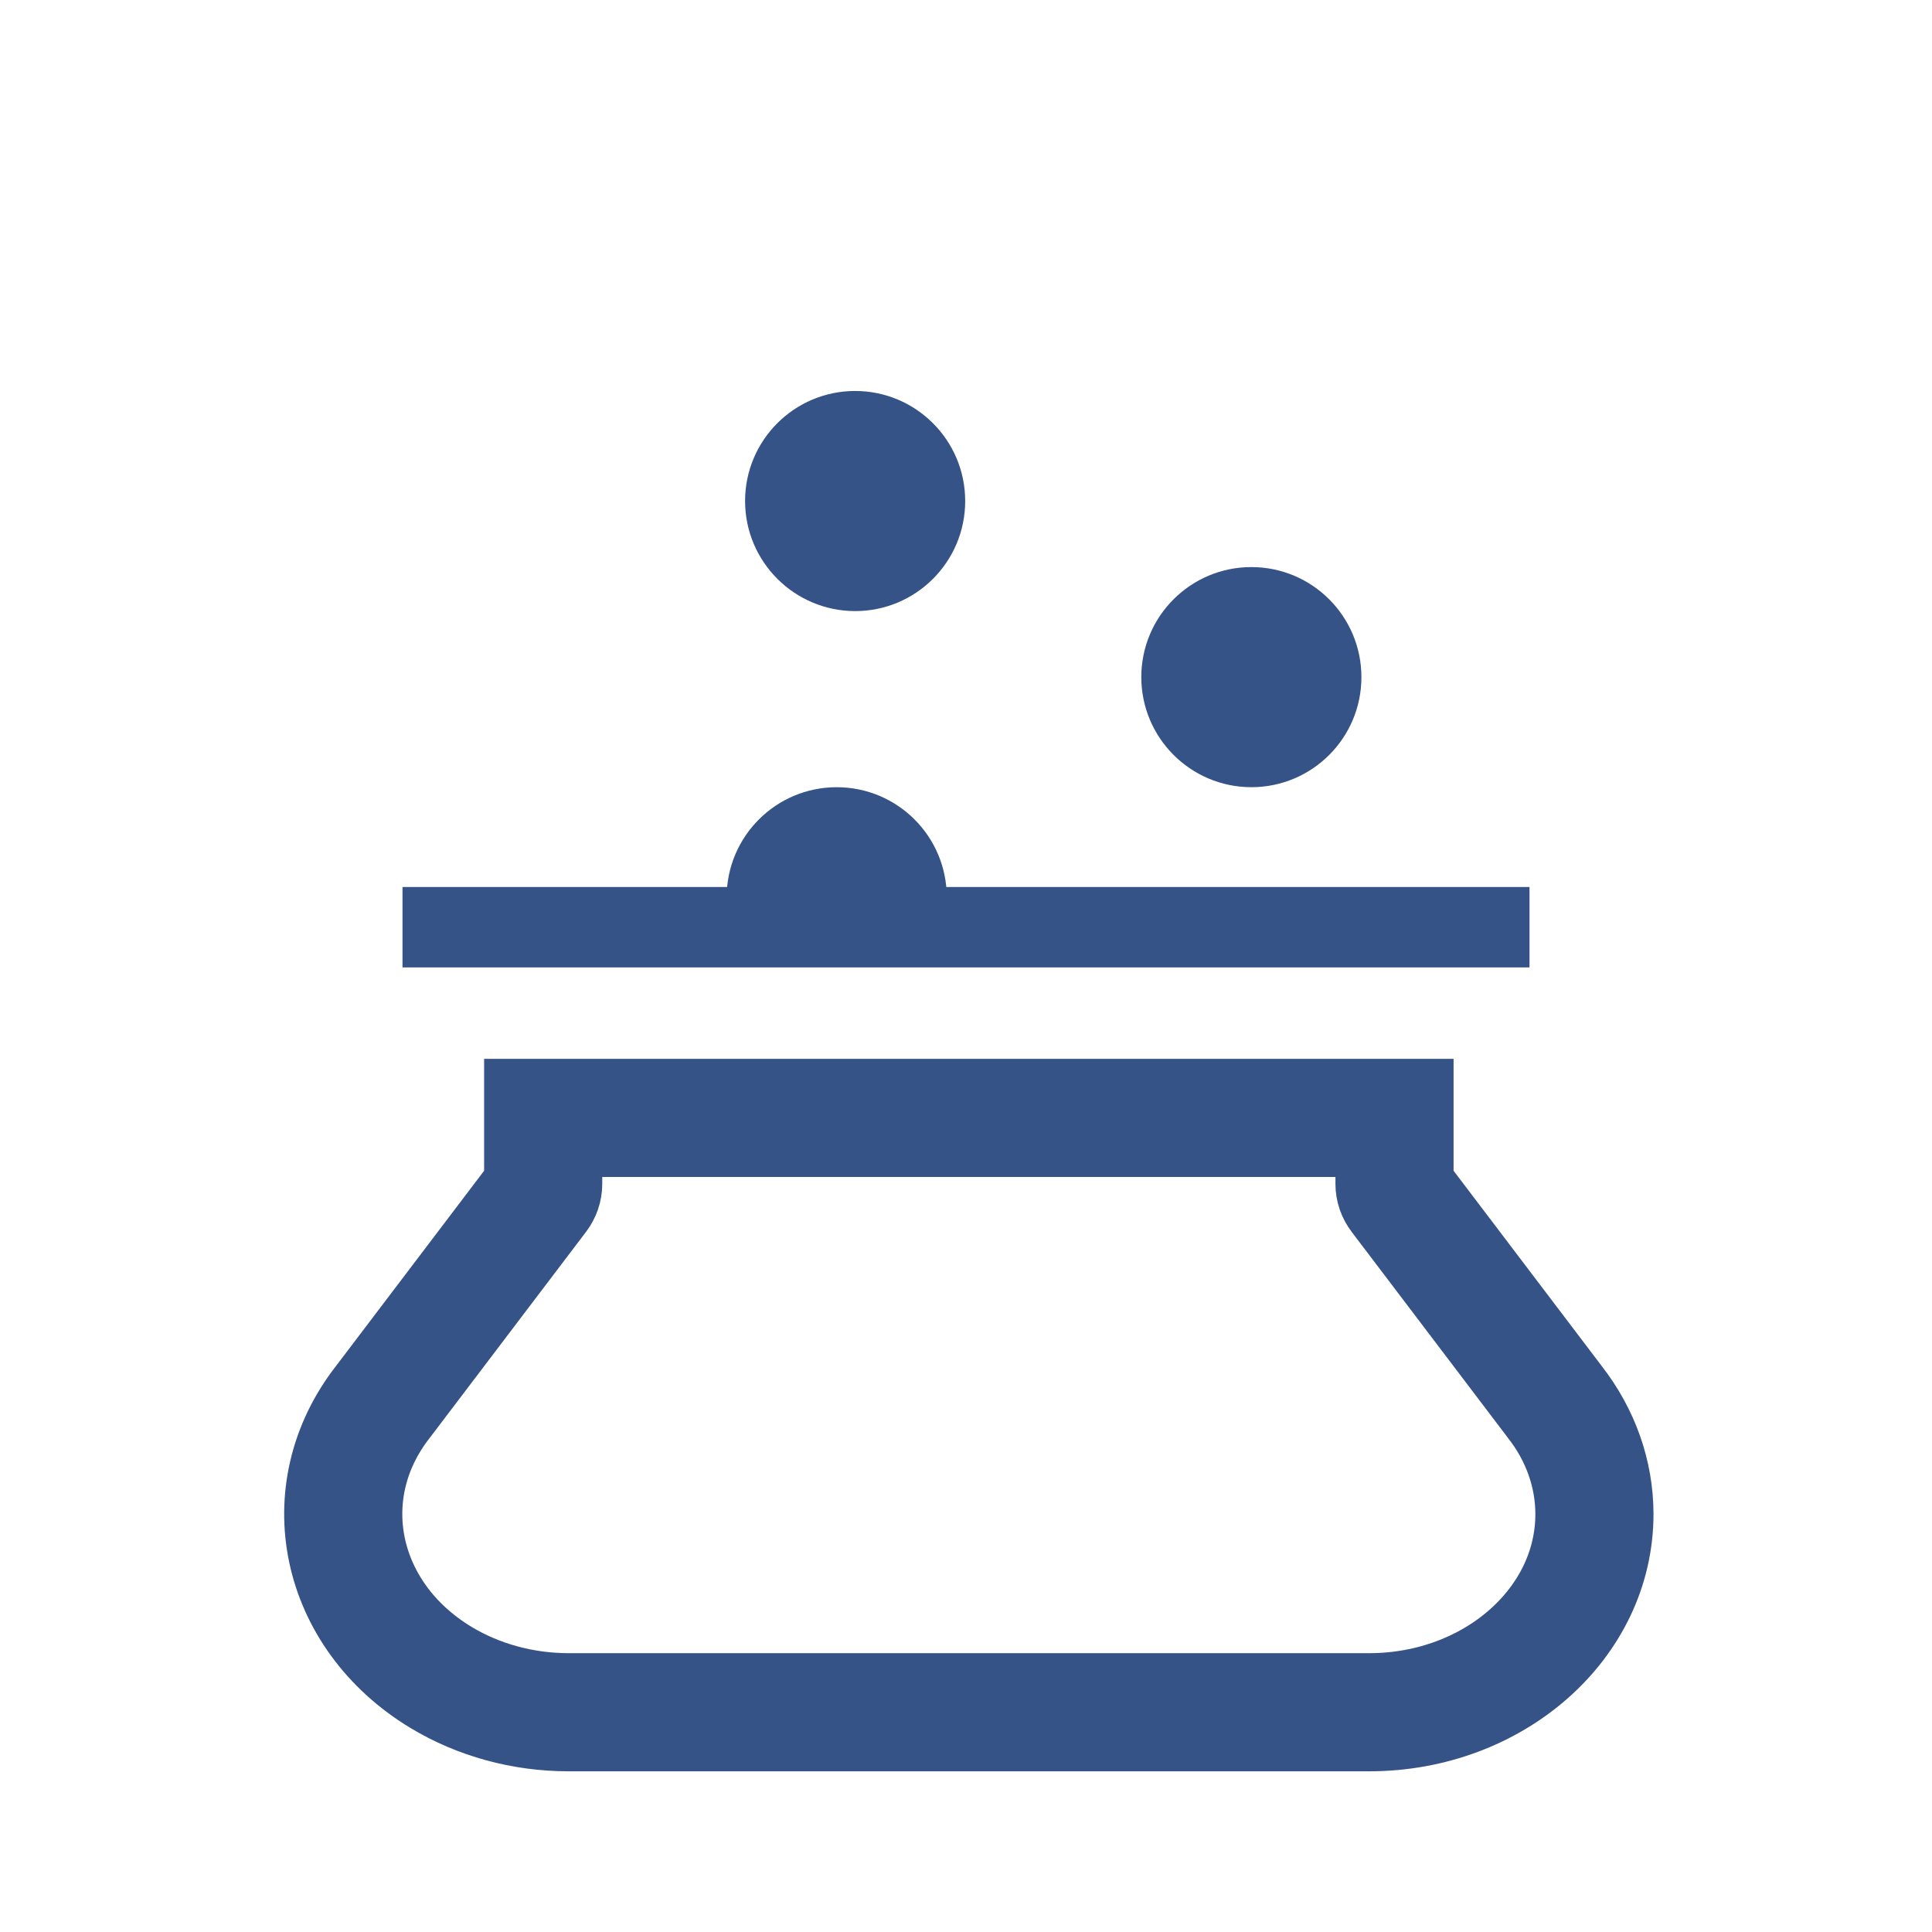
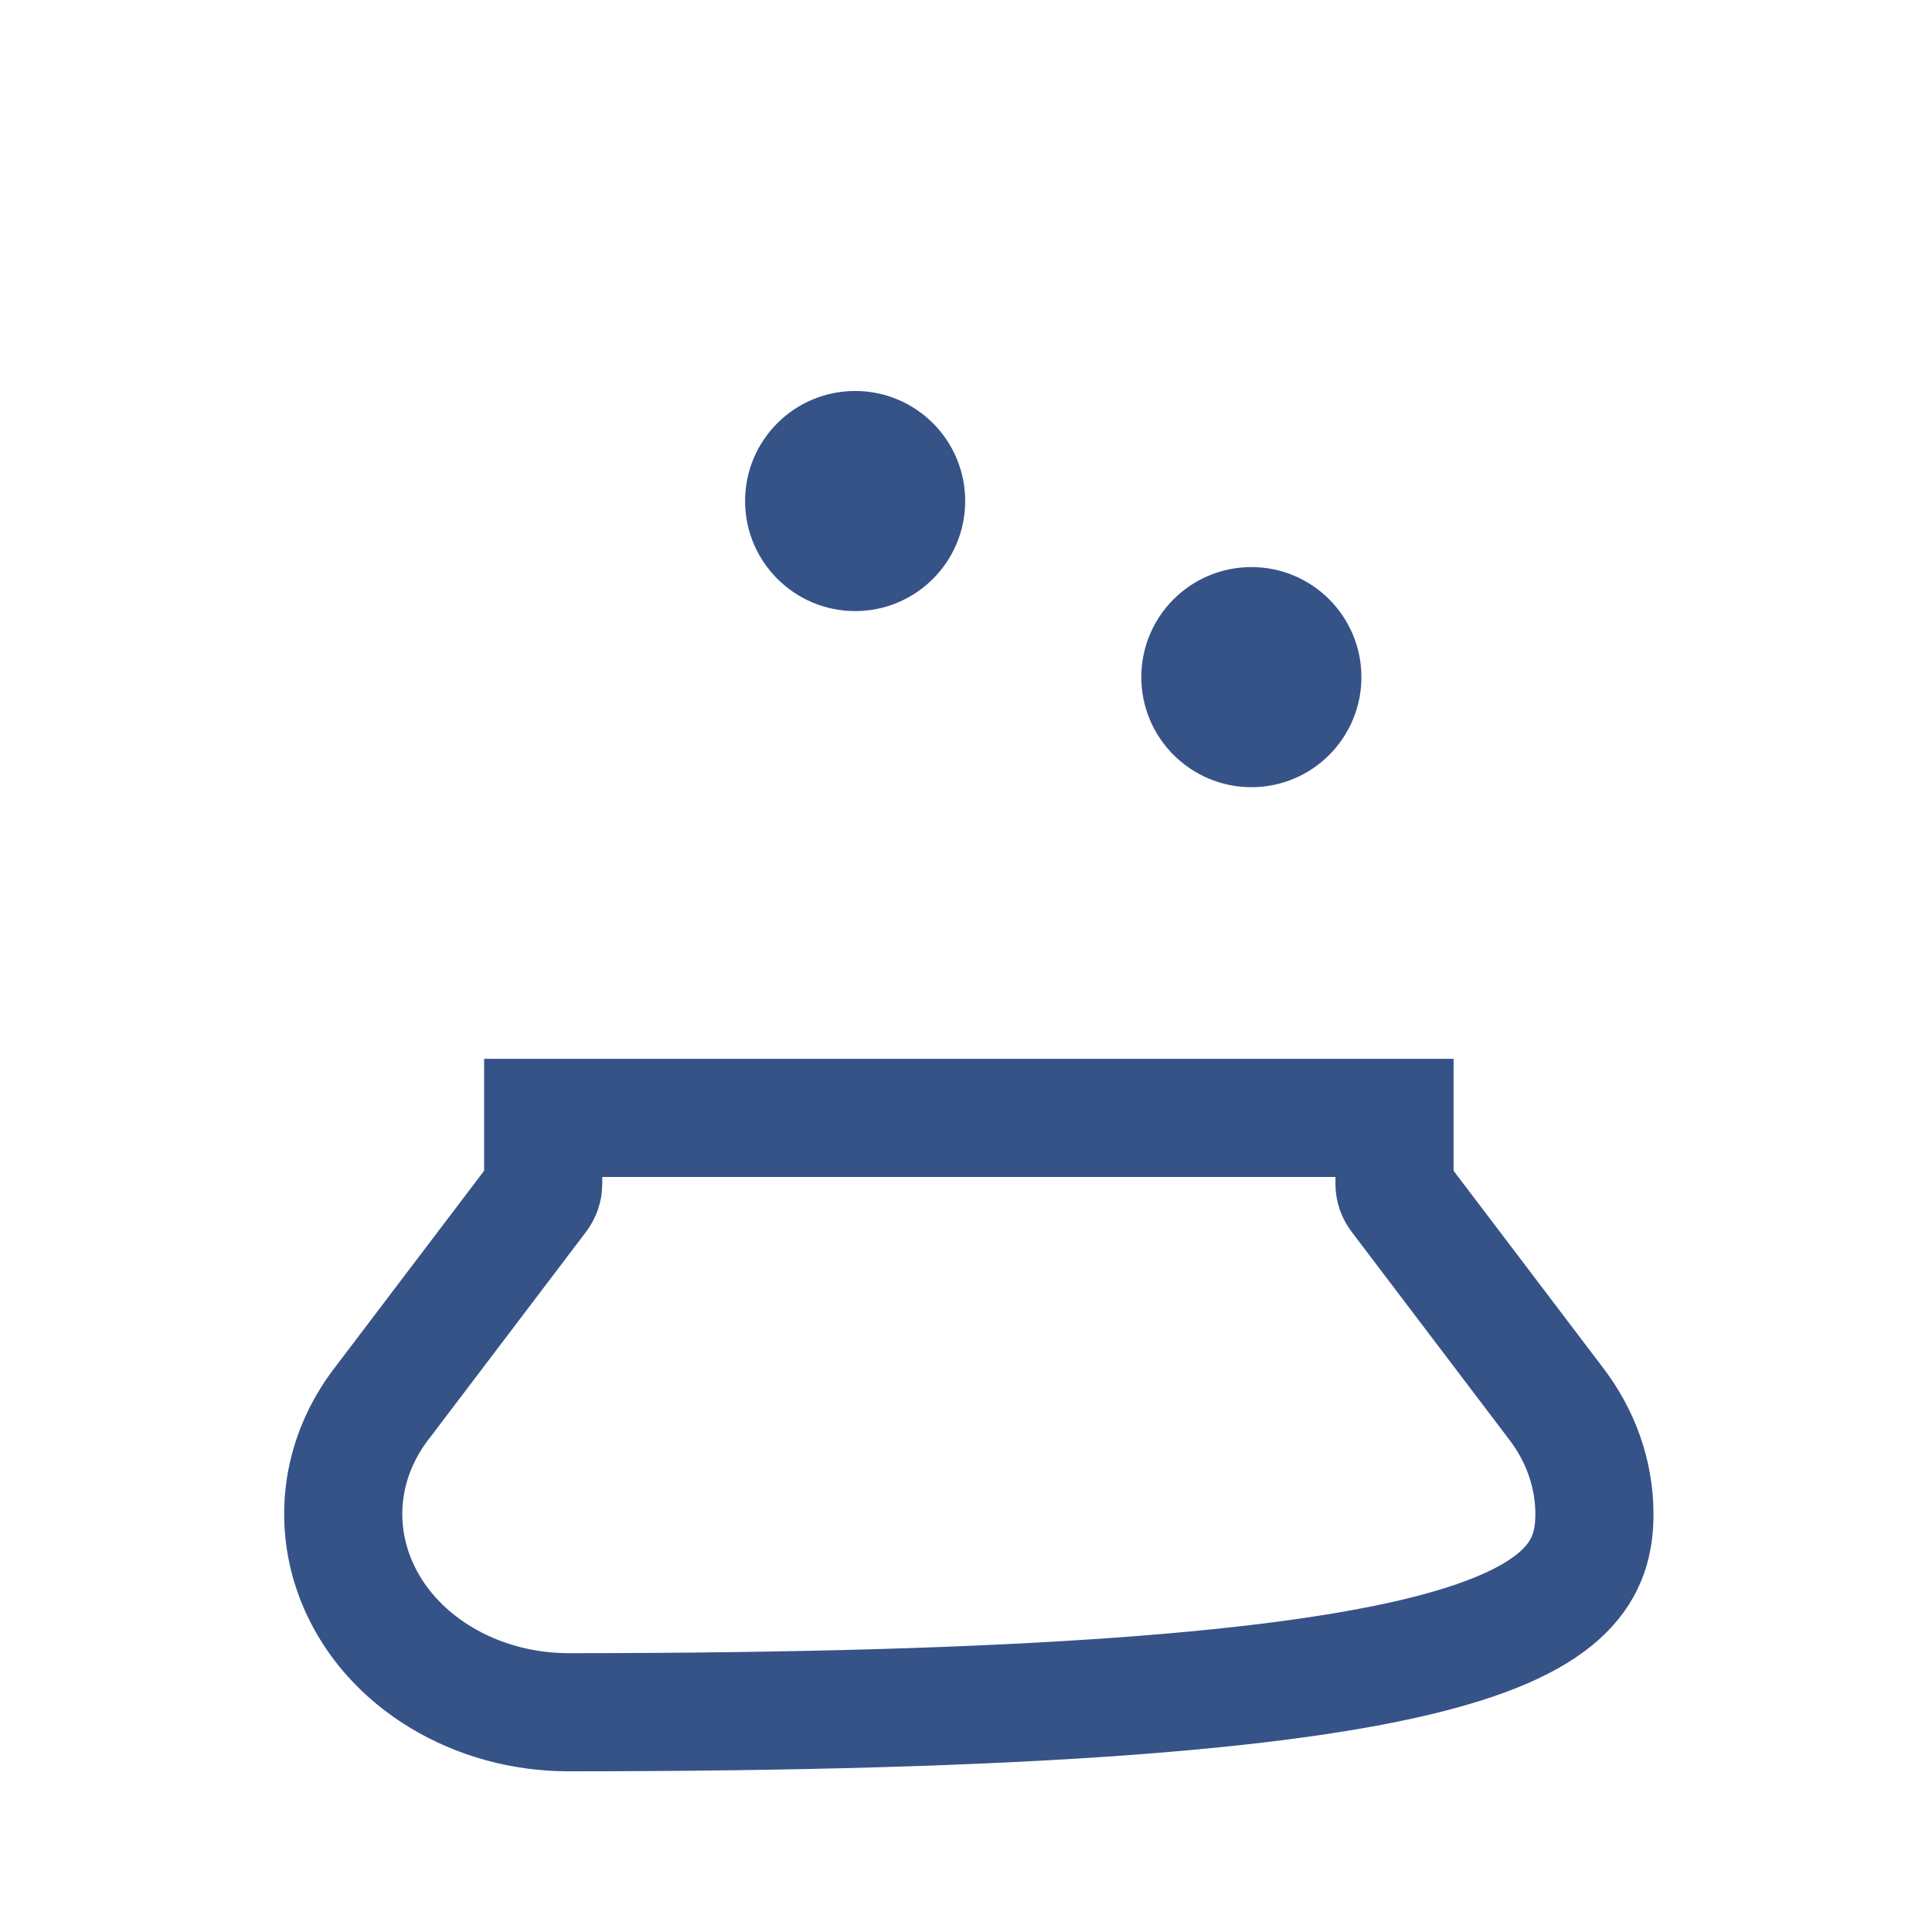
<svg xmlns="http://www.w3.org/2000/svg" version="1.1" width="425.197" height="425.197" viewBox="0 0 425.197 425.197">
  <defs>
    <clipPath id="clip_1">
      <path transform="matrix(1,0,0,-1,0,425.197)" d="M0 0H425.197V425.197H0Z" />
    </clipPath>
  </defs>
  <g clip-path="url(#clip_1)">
-     <path transform="matrix(1,0,0,-1,0,425.197)" d="M88.583 212.286H336.614V229.985H88.583Z" fill="#365388" />
-     <path transform="matrix(1,0,0,-1,125.088,376.832)" stroke-width="26" stroke-linecap="butt" stroke-miterlimit="10" stroke-linejoin="miter" fill="none" stroke="#365388" d="M0 0H176.274C203.665 .027 225.845 19.569 225.815 43.649 225.803 52.439 222.77 61.021 217.113 68.268L217.086 68.307 182.755 113.564C182.145 114.364 181.82 115.305 181.818 116.267V130.801H-5.544V116.267C-5.545 115.311-5.867 114.376-6.469 113.579L-40.812 68.307C-56.333 48.467-50.621 21.321-28.052 7.676-19.807 2.691-10.04 .015-.033 0H0Z" />
+     <path transform="matrix(1,0,0,-1,125.088,376.832)" stroke-width="26" stroke-linecap="butt" stroke-miterlimit="10" stroke-linejoin="miter" fill="none" stroke="#365388" d="M0 0C203.665 .027 225.845 19.569 225.815 43.649 225.803 52.439 222.77 61.021 217.113 68.268L217.086 68.307 182.755 113.564C182.145 114.364 181.82 115.305 181.818 116.267V130.801H-5.544V116.267C-5.545 115.311-5.867 114.376-6.469 113.579L-40.812 68.307C-56.333 48.467-50.621 21.321-28.052 7.676-19.807 2.691-10.04 .015-.033 0H0Z" />
    <path transform="matrix(1,0,0,-1,0,425.197)" d="M275.4 251.949C288.778 251.949 299.622 262.794 299.622 276.171 299.622 289.549 288.778 300.394 275.4 300.394 262.022 300.394 251.178 289.549 251.178 276.171 251.194 262.8 262.029 251.965 275.4 251.949" fill="#365388" />
    <path transform="matrix(1,0,0,-1,0,425.197)" d="M188.199 290.705C201.577 290.705 212.421 301.55 212.421 314.927 212.421 328.305 201.577 339.15 188.199 339.15 174.821 339.15 163.977 328.305 163.977 314.927 163.993 301.556 174.828 290.721 188.199 290.705" fill="#365388" />
-     <path transform="matrix(1,0,0,-1,0,425.197)" d="M208.367 227.726C208.367 241.104 197.522 251.948 184.145 251.948 170.767 251.948 159.922 241.104 159.922 227.726" fill="#365388" />
  </g>
</svg>